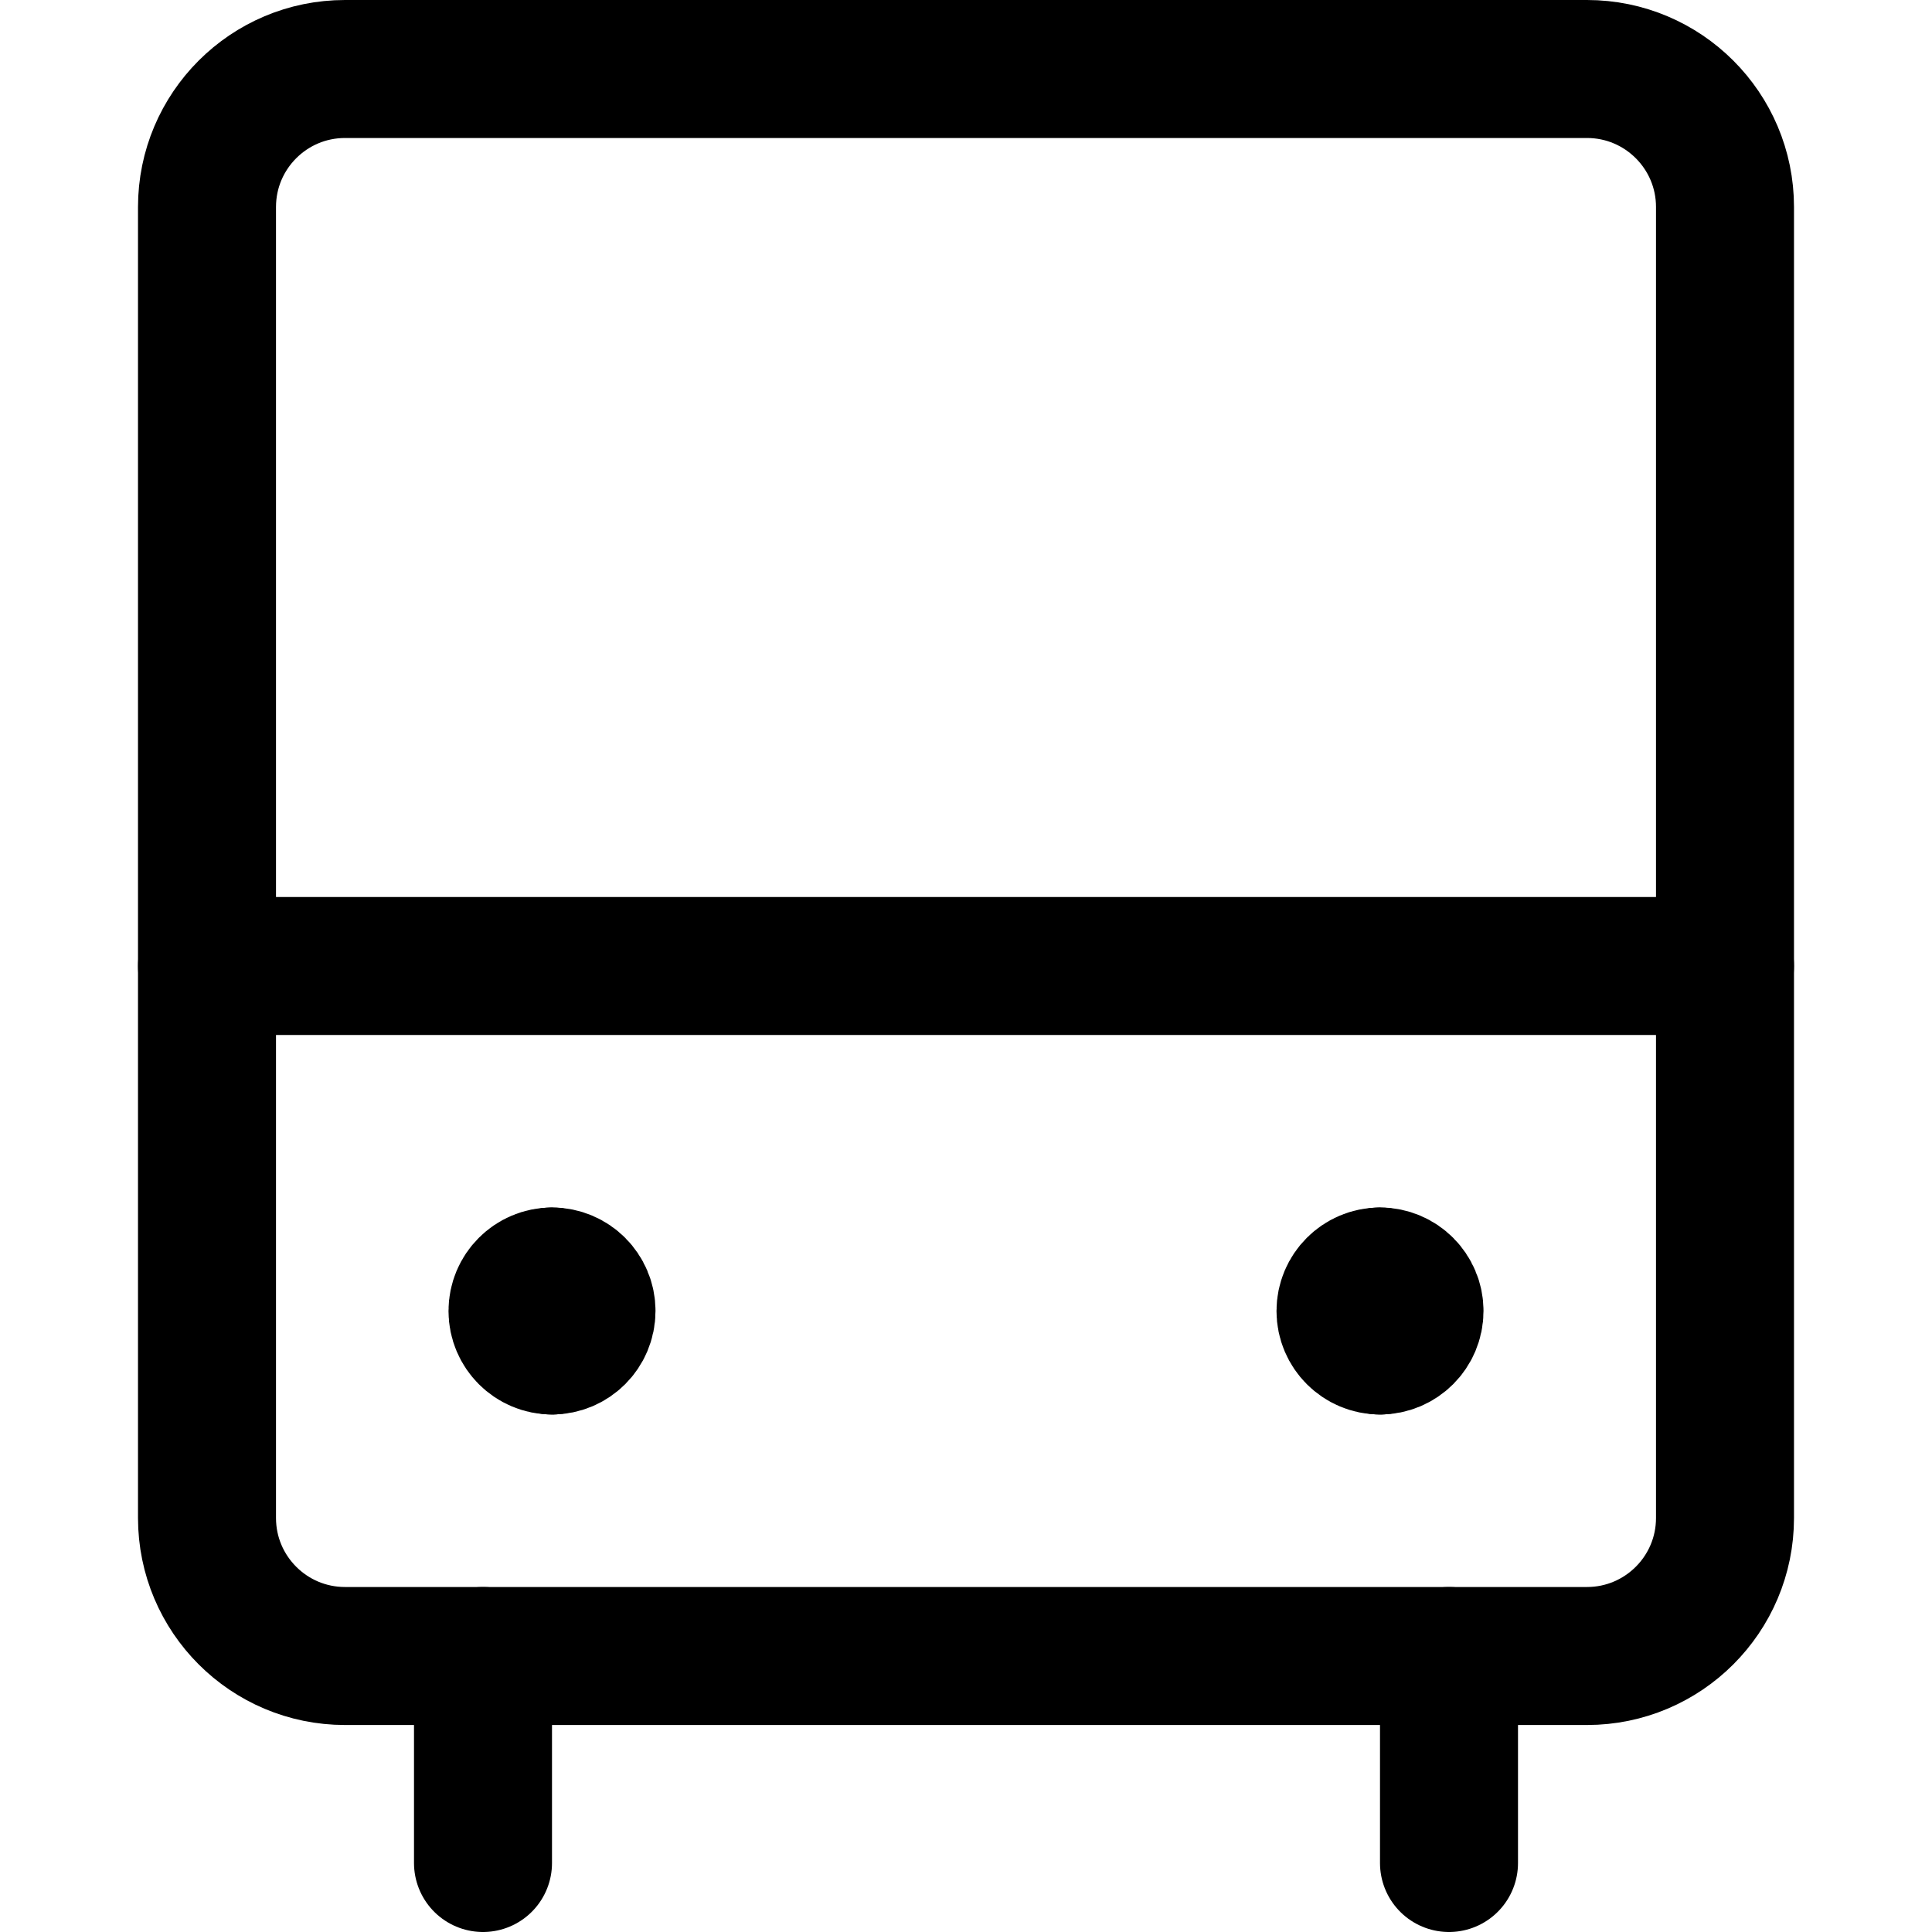
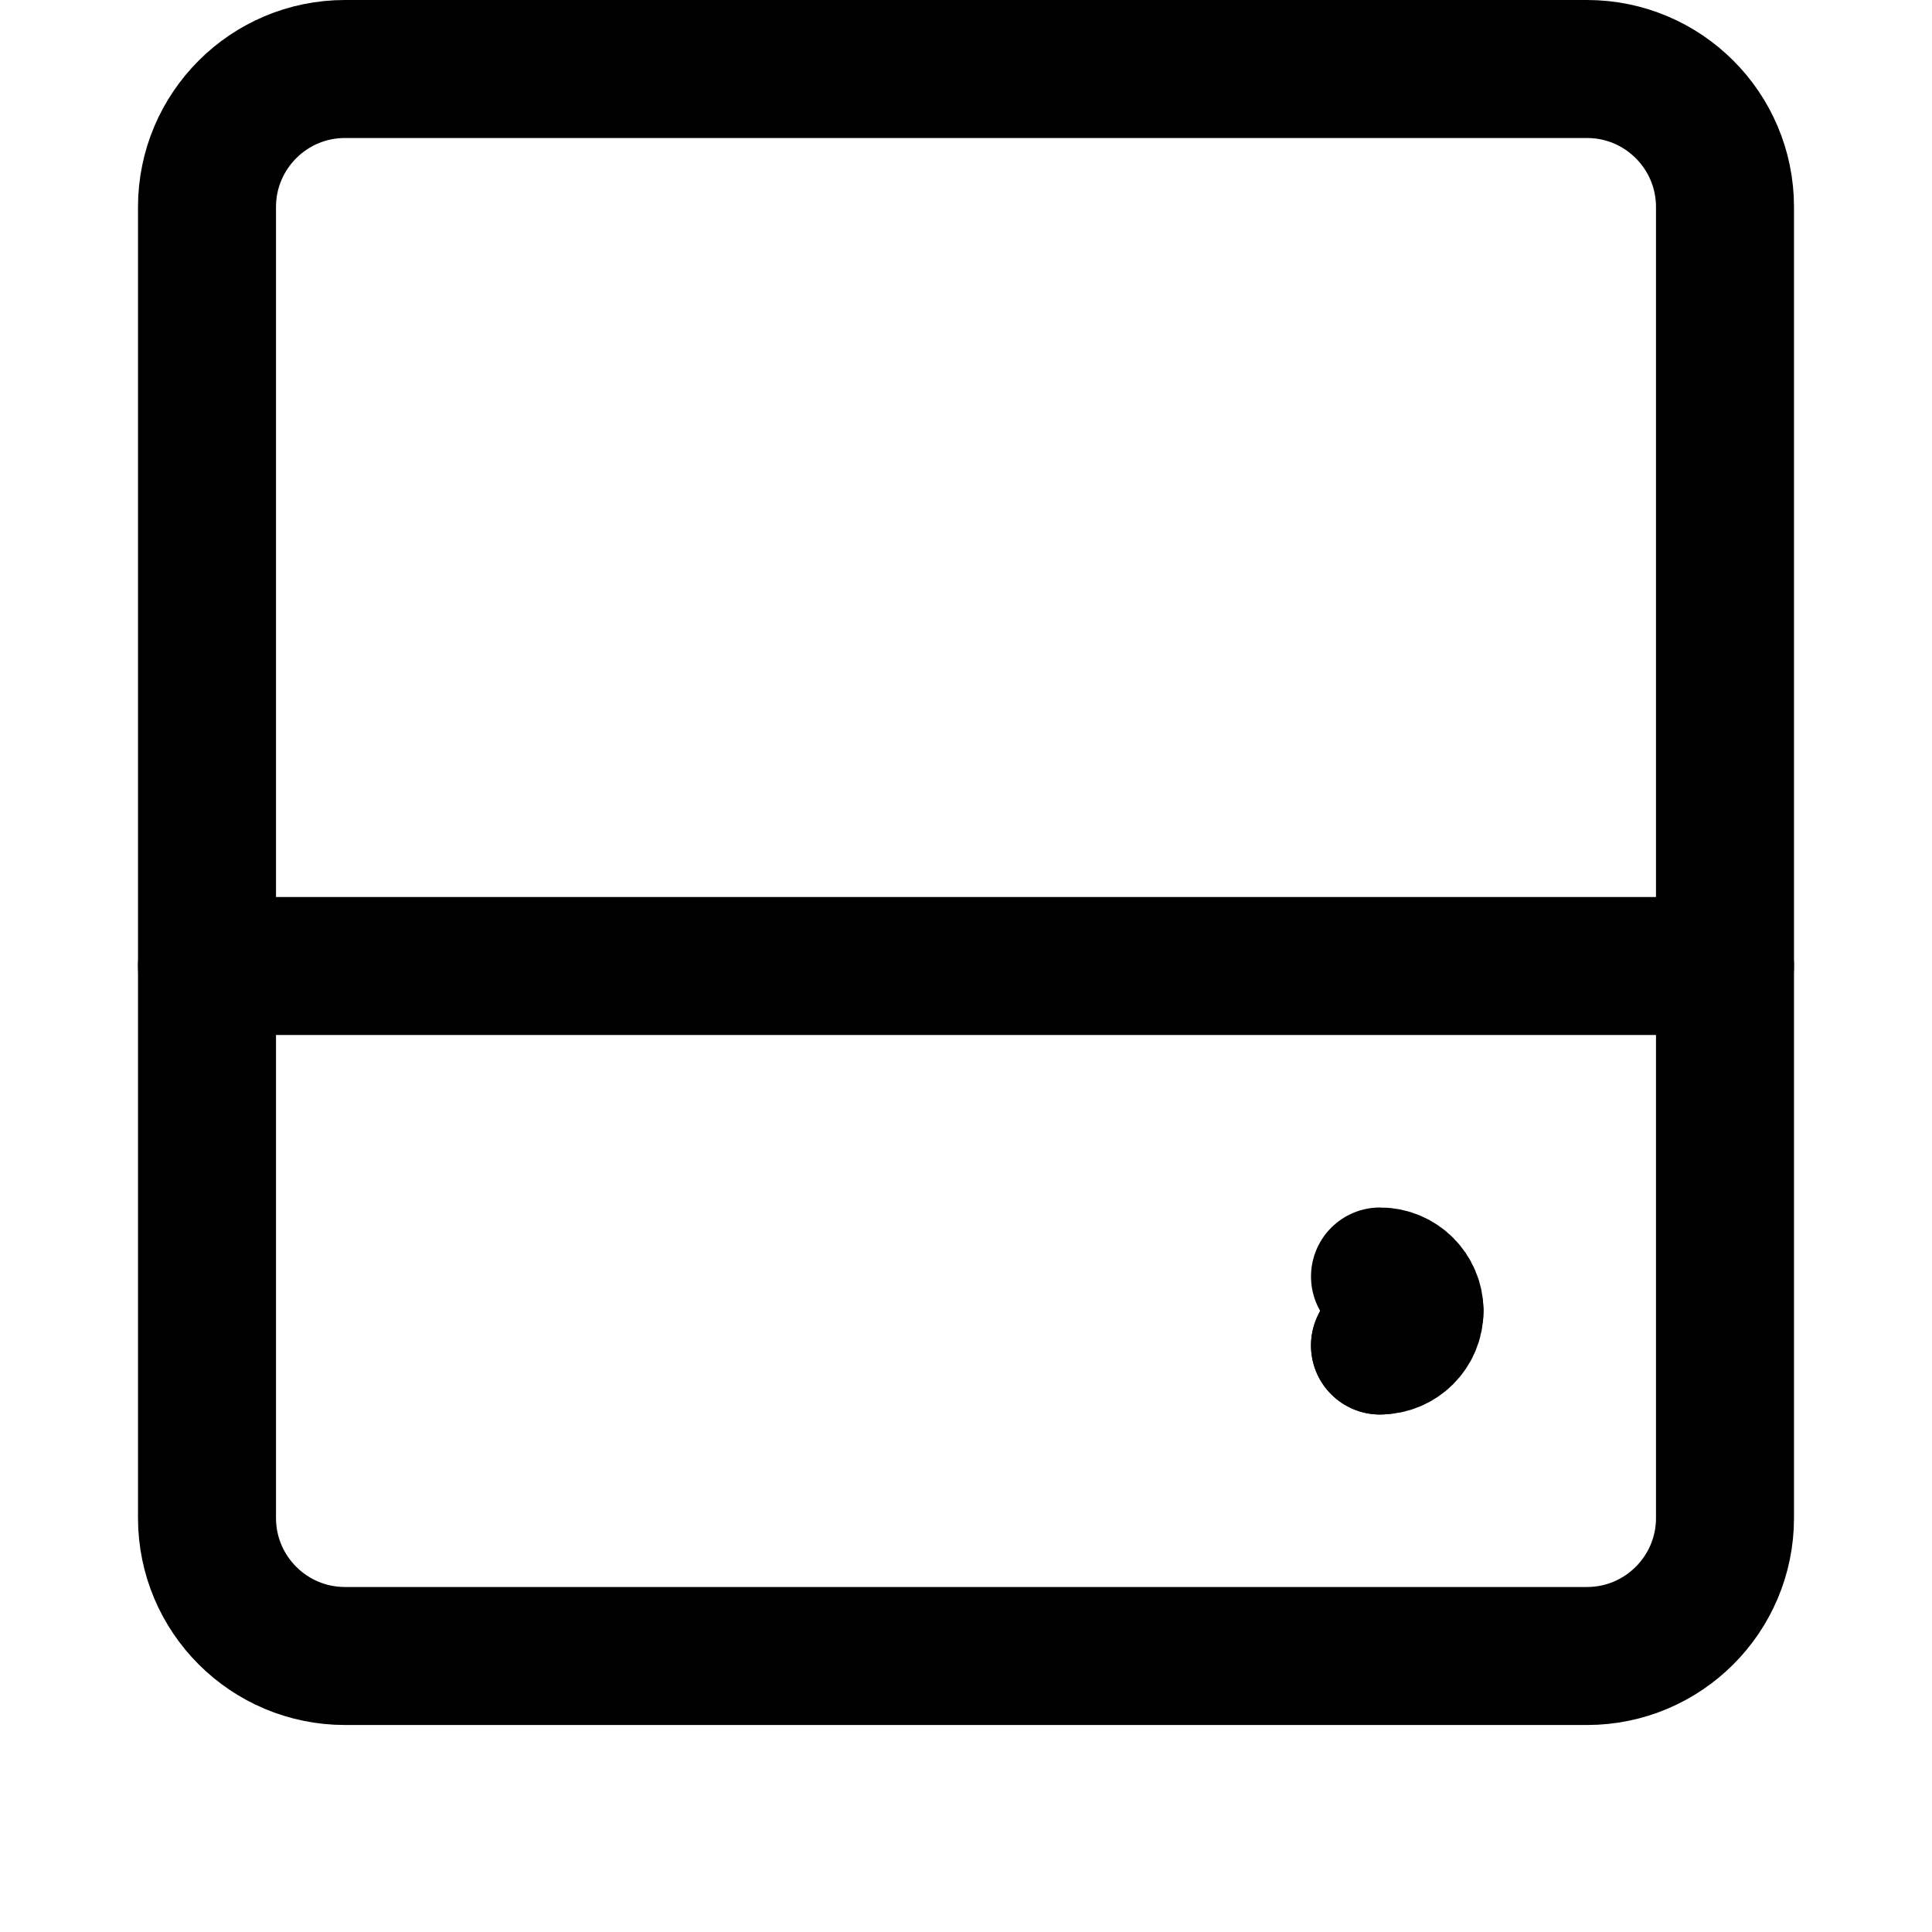
<svg xmlns="http://www.w3.org/2000/svg" fill="none" viewBox="0 0 14 14" id="Bus--Streamline-Core">
  <desc>Bus Streamline Icon: https://streamlinehq.com</desc>
  <g id="bus--transportation-travel-bus-transit-transport-motorcoach-public">
    <path id="Vector" stroke="#000000" stroke-linecap="round" stroke-linejoin="round" d="M11.5 0.5h-9c-0.552 0 -1 0.448 -1 1V11c0 0.552 0.448 1 1 1h9c0.552 0 1 -0.448 1 -1V1.5c0 -0.552 -0.448 -1 -1 -1Z" stroke-width="1" />
-     <path id="Vector_2" stroke="#000000" stroke-linecap="round" stroke-linejoin="round" d="M3.5 12v1.5" stroke-width="1" />
-     <path id="Vector_3" stroke="#000000" stroke-linecap="round" stroke-linejoin="round" d="M10.5 12v1.5" stroke-width="1" />
    <path id="Vector_4" stroke="#000000" stroke-linecap="round" stroke-linejoin="round" d="M1.5 7h11" stroke-width="1" />
    <g id="Group 2666">
-       <path id="Ellipse 1208" stroke="#000000" stroke-linecap="round" stroke-linejoin="round" d="M4 9.75c-0.138 0 -0.25 -0.112 -0.25 -0.25s0.112 -0.25 0.25 -0.25" stroke-width="1" />
-       <path id="Ellipse 1209" stroke="#000000" stroke-linecap="round" stroke-linejoin="round" d="M4 9.75c0.138 0 0.25 -0.112 0.25 -0.25s-0.112 -0.25 -0.25 -0.25" stroke-width="1" />
-     </g>
+       </g>
    <g id="Group 2667">
-       <path id="Ellipse 1208_2" stroke="#000000" stroke-linecap="round" stroke-linejoin="round" d="M10 9.75c-0.138 0 -0.25 -0.112 -0.25 -0.25s0.112 -0.25 0.25 -0.25" stroke-width="1" />
+       <path id="Ellipse 1208_2" stroke="#000000" stroke-linecap="round" stroke-linejoin="round" d="M10 9.75s0.112 -0.25 0.25 -0.25" stroke-width="1" />
      <path id="Ellipse 1209_2" stroke="#000000" stroke-linecap="round" stroke-linejoin="round" d="M10 9.75c0.138 0 0.25 -0.112 0.25 -0.25s-0.112 -0.25 -0.25 -0.25" stroke-width="1" />
    </g>
  </g>
</svg>